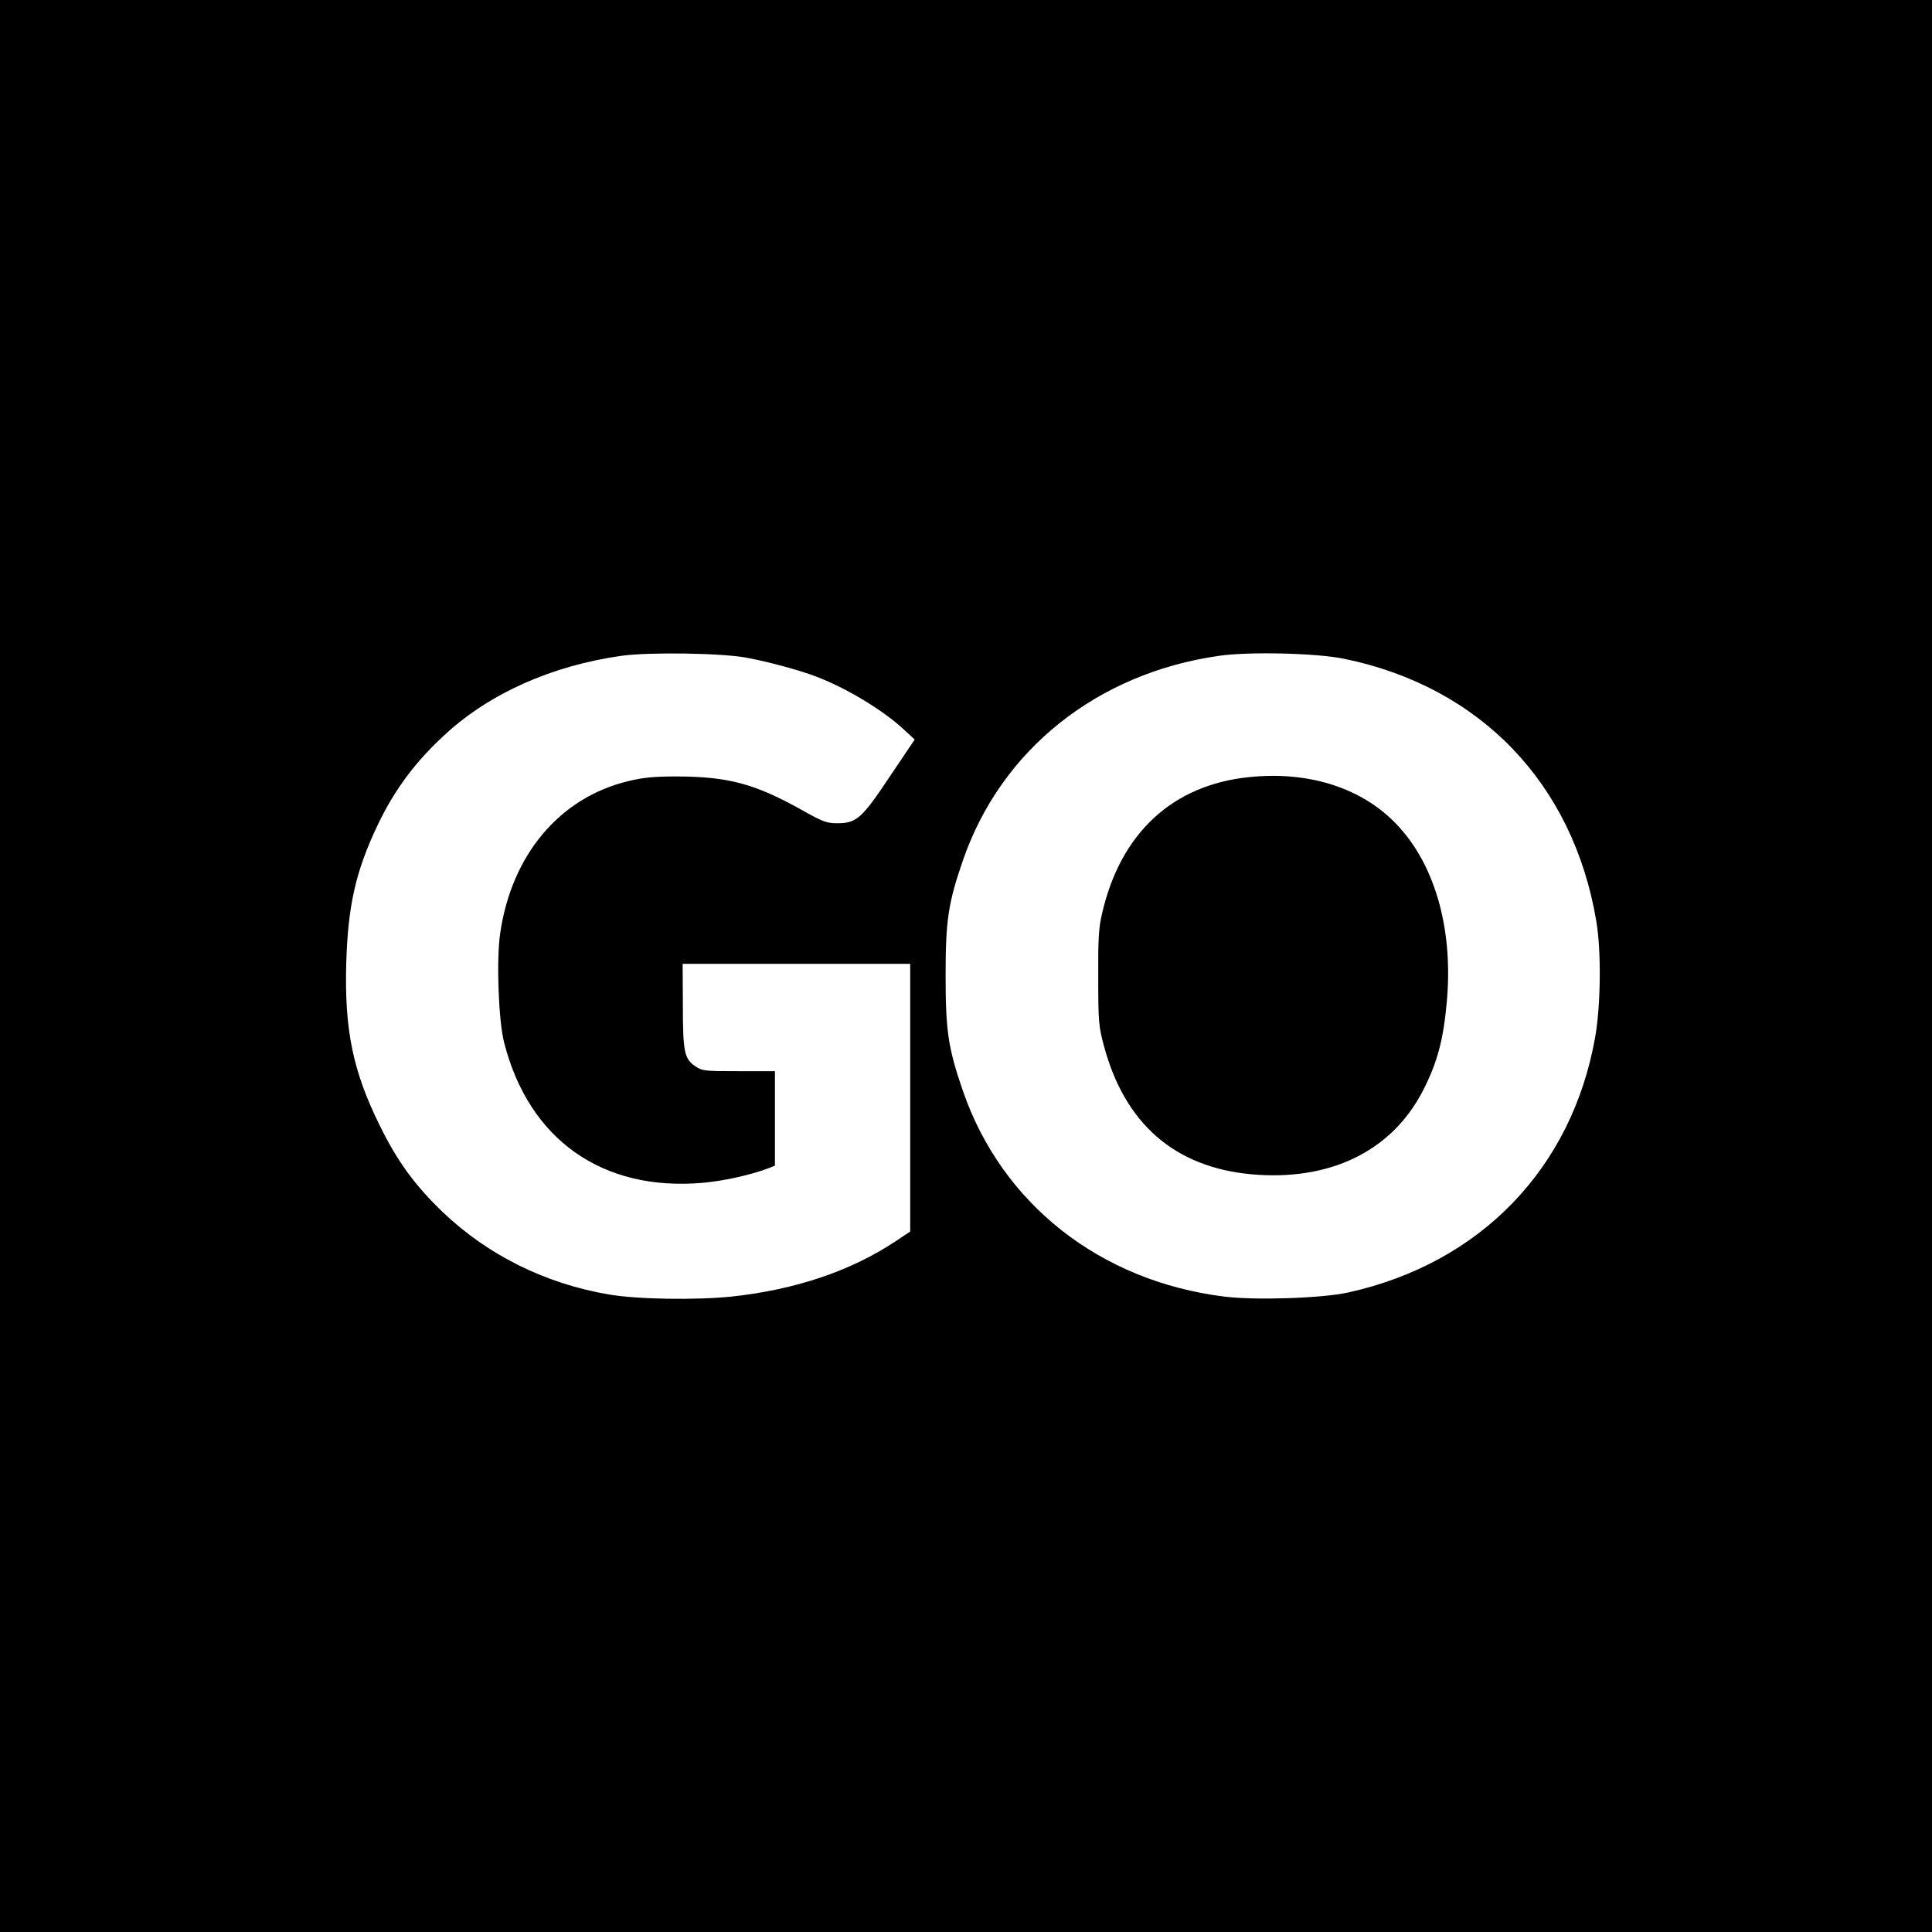
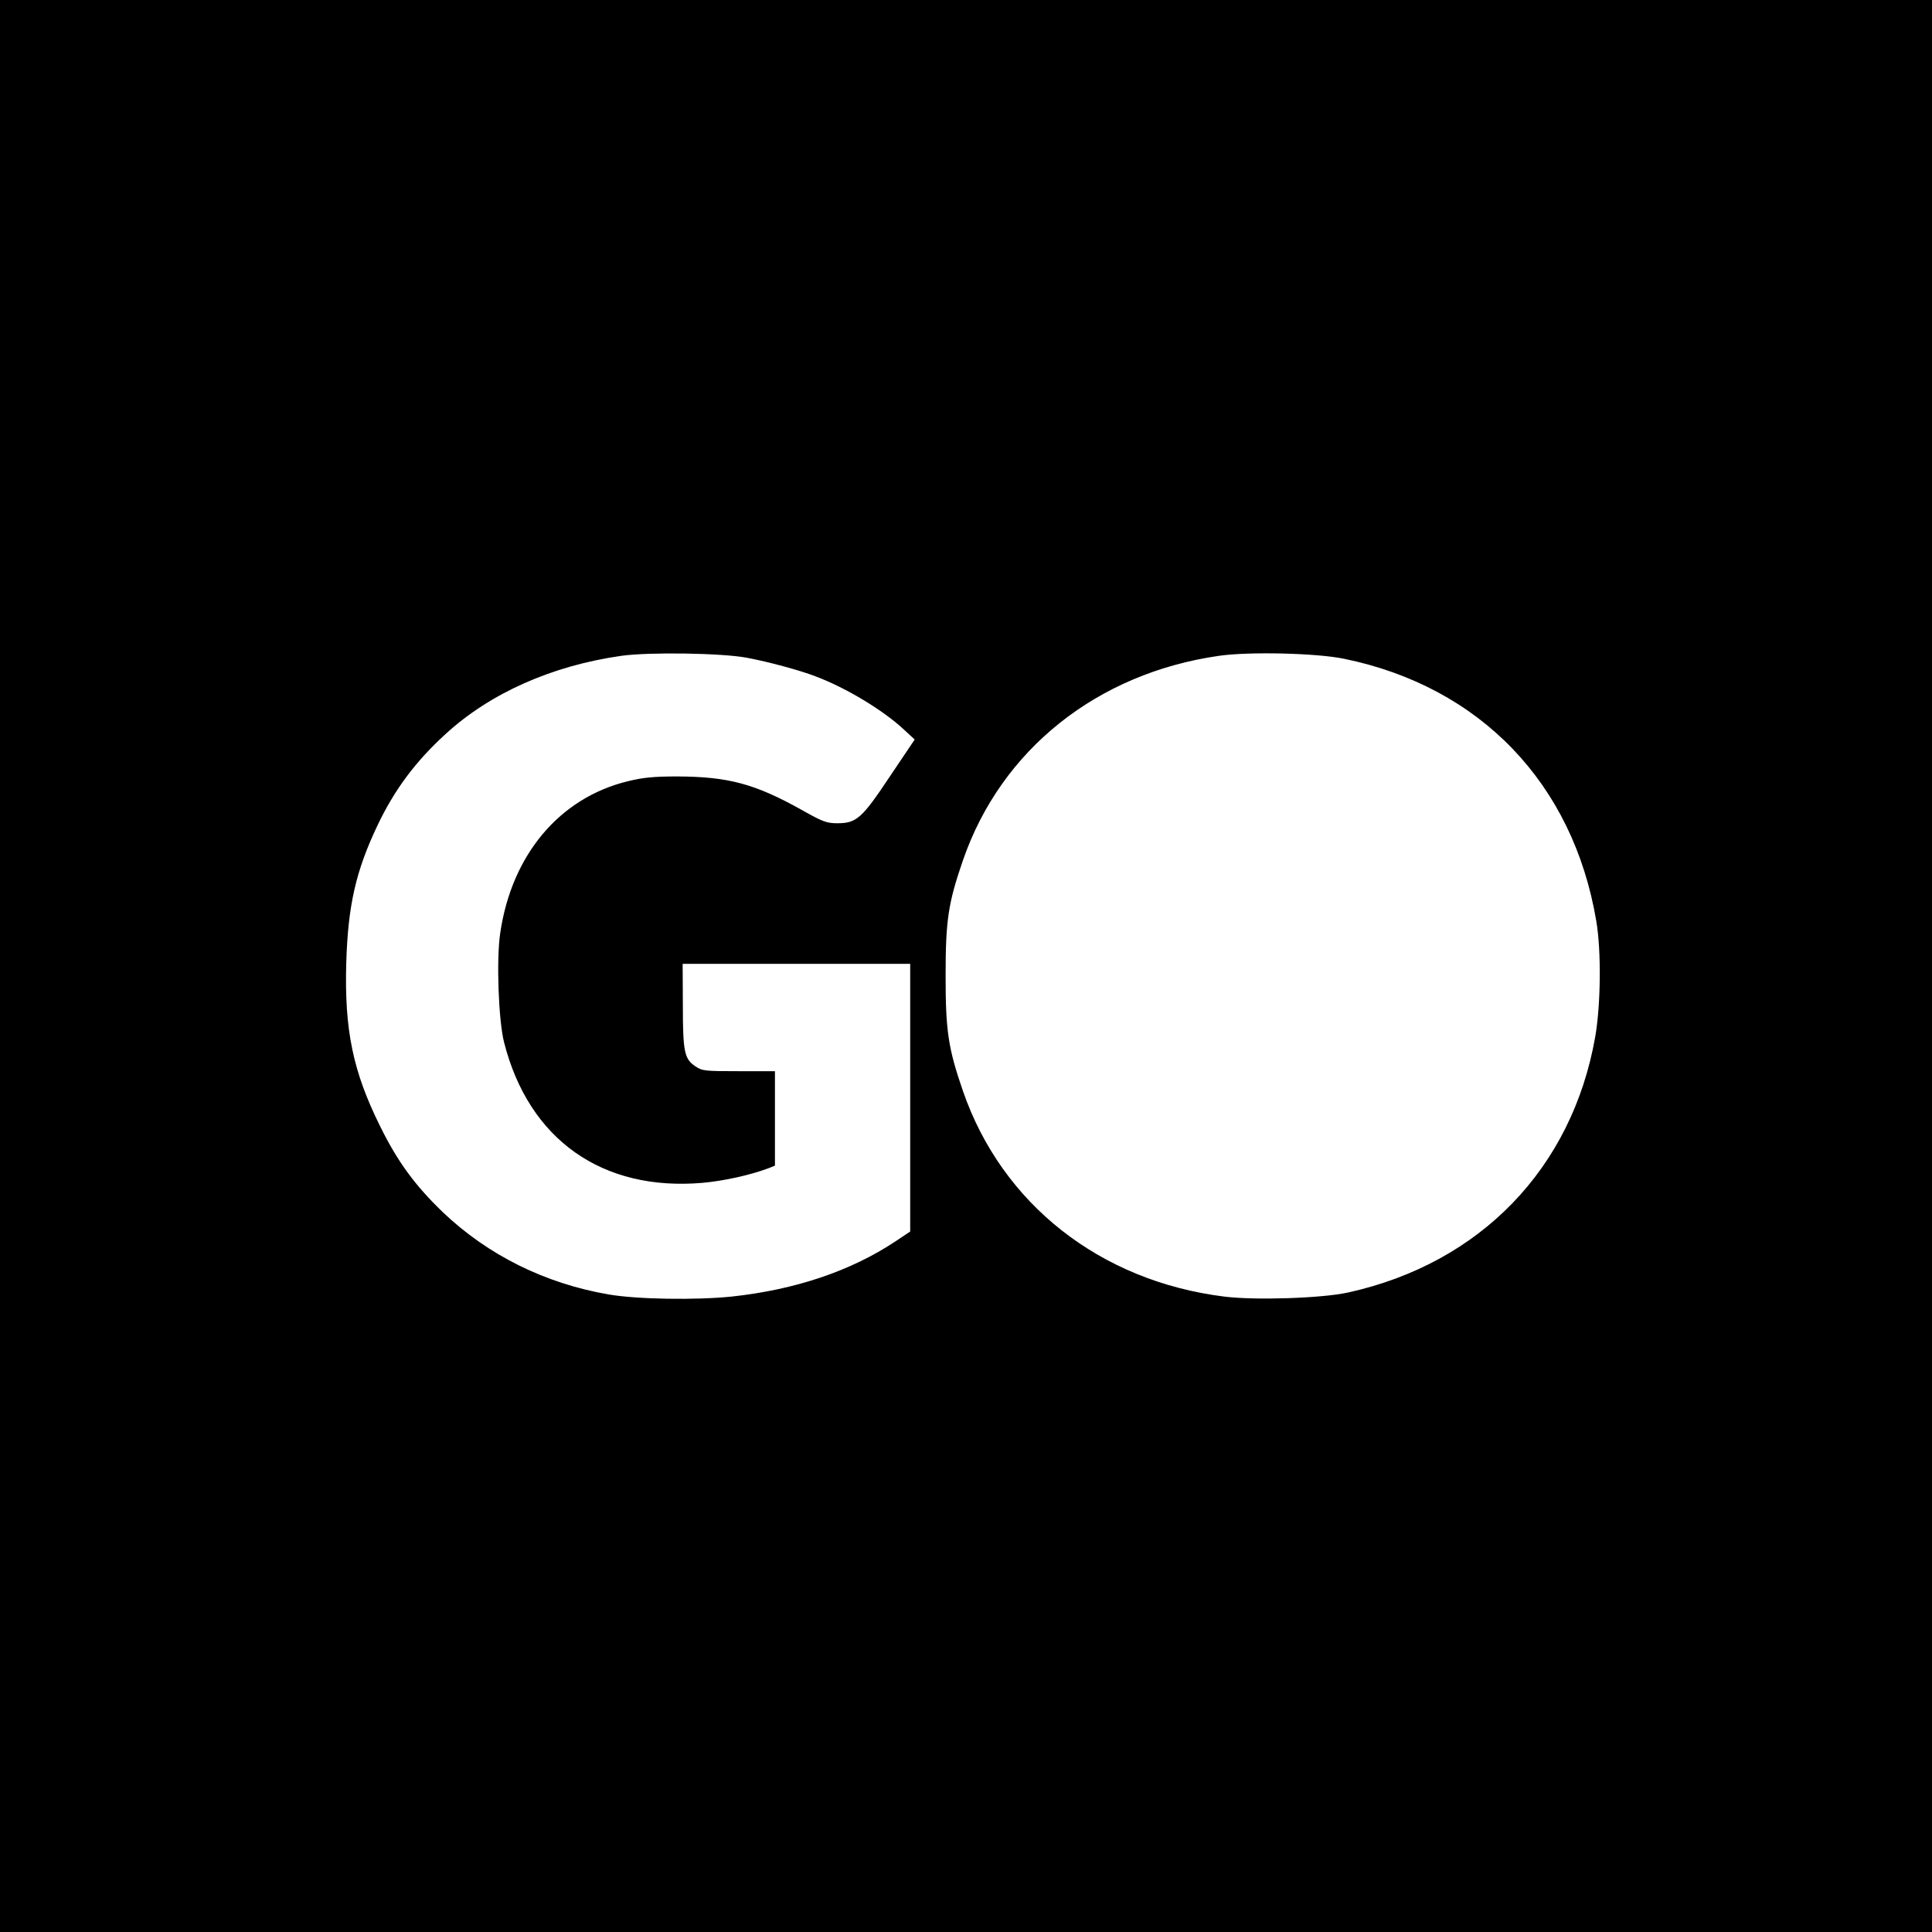
<svg xmlns="http://www.w3.org/2000/svg" version="1.0" width="900pt" height="900pt" viewBox="0 0 900 900" preserveAspectRatio="xMidYMid meet">
  <g transform="translate(0,900) scale(0.1,-0.1)" fill="#000000" stroke="none">
    <path d="M0 4500 l0 -4500 4500 0 4500 0 0 4500 0 4500 -4500 0 -4500 0 0 -4500z m3479 1436 c101 -19 246 -58 321 -87 143 -54 313 -157 409 -246 l52 -48 -115 -171 c-131 -197 -156 -219 -246 -219 -49 0 -68 7 -167 63 -217 121 -341 154 -578 155 -110 0 -159 -5 -229 -22 -319 -77 -543 -343 -596 -709 -18 -122 -8 -404 18 -507 115 -454 458 -696 926 -655 99 9 222 36 309 69 l27 11 0 220 0 220 -169 0 c-158 0 -170 1 -202 23 -51 34 -58 67 -58 285 l-1 192 530 0 530 0 0 -624 0 -623 -69 -46 c-208 -138 -466 -225 -763 -257 -167 -17 -440 -13 -573 10 -296 51 -562 183 -772 383 -129 124 -211 235 -293 402 -126 254 -166 447 -157 760 8 266 44 427 146 641 79 166 177 297 316 424 208 191 496 319 820 365 130 18 466 13 584 -9z m2783 -5 c633 -130 1066 -580 1174 -1221 24 -139 21 -393 -5 -541 -108 -612 -535 -1054 -1151 -1190 -123 -27 -433 -37 -577 -19 -578 72 -1035 431 -1217 957 -69 200 -81 280 -81 538 0 258 12 338 81 538 178 515 625 871 1193 952 138 20 454 13 583 -14z" />
-     <path d="M5820 5380 c-357 -36 -600 -260 -686 -635 -16 -66 -19 -120 -18 -300 0 -206 2 -226 27 -319 97 -360 328 -562 683 -596 367 -34 657 106 803 390 67 131 95 236 111 416 31 347 -61 656 -251 841 -160 157 -401 231 -669 203z" />
  </g>
</svg>